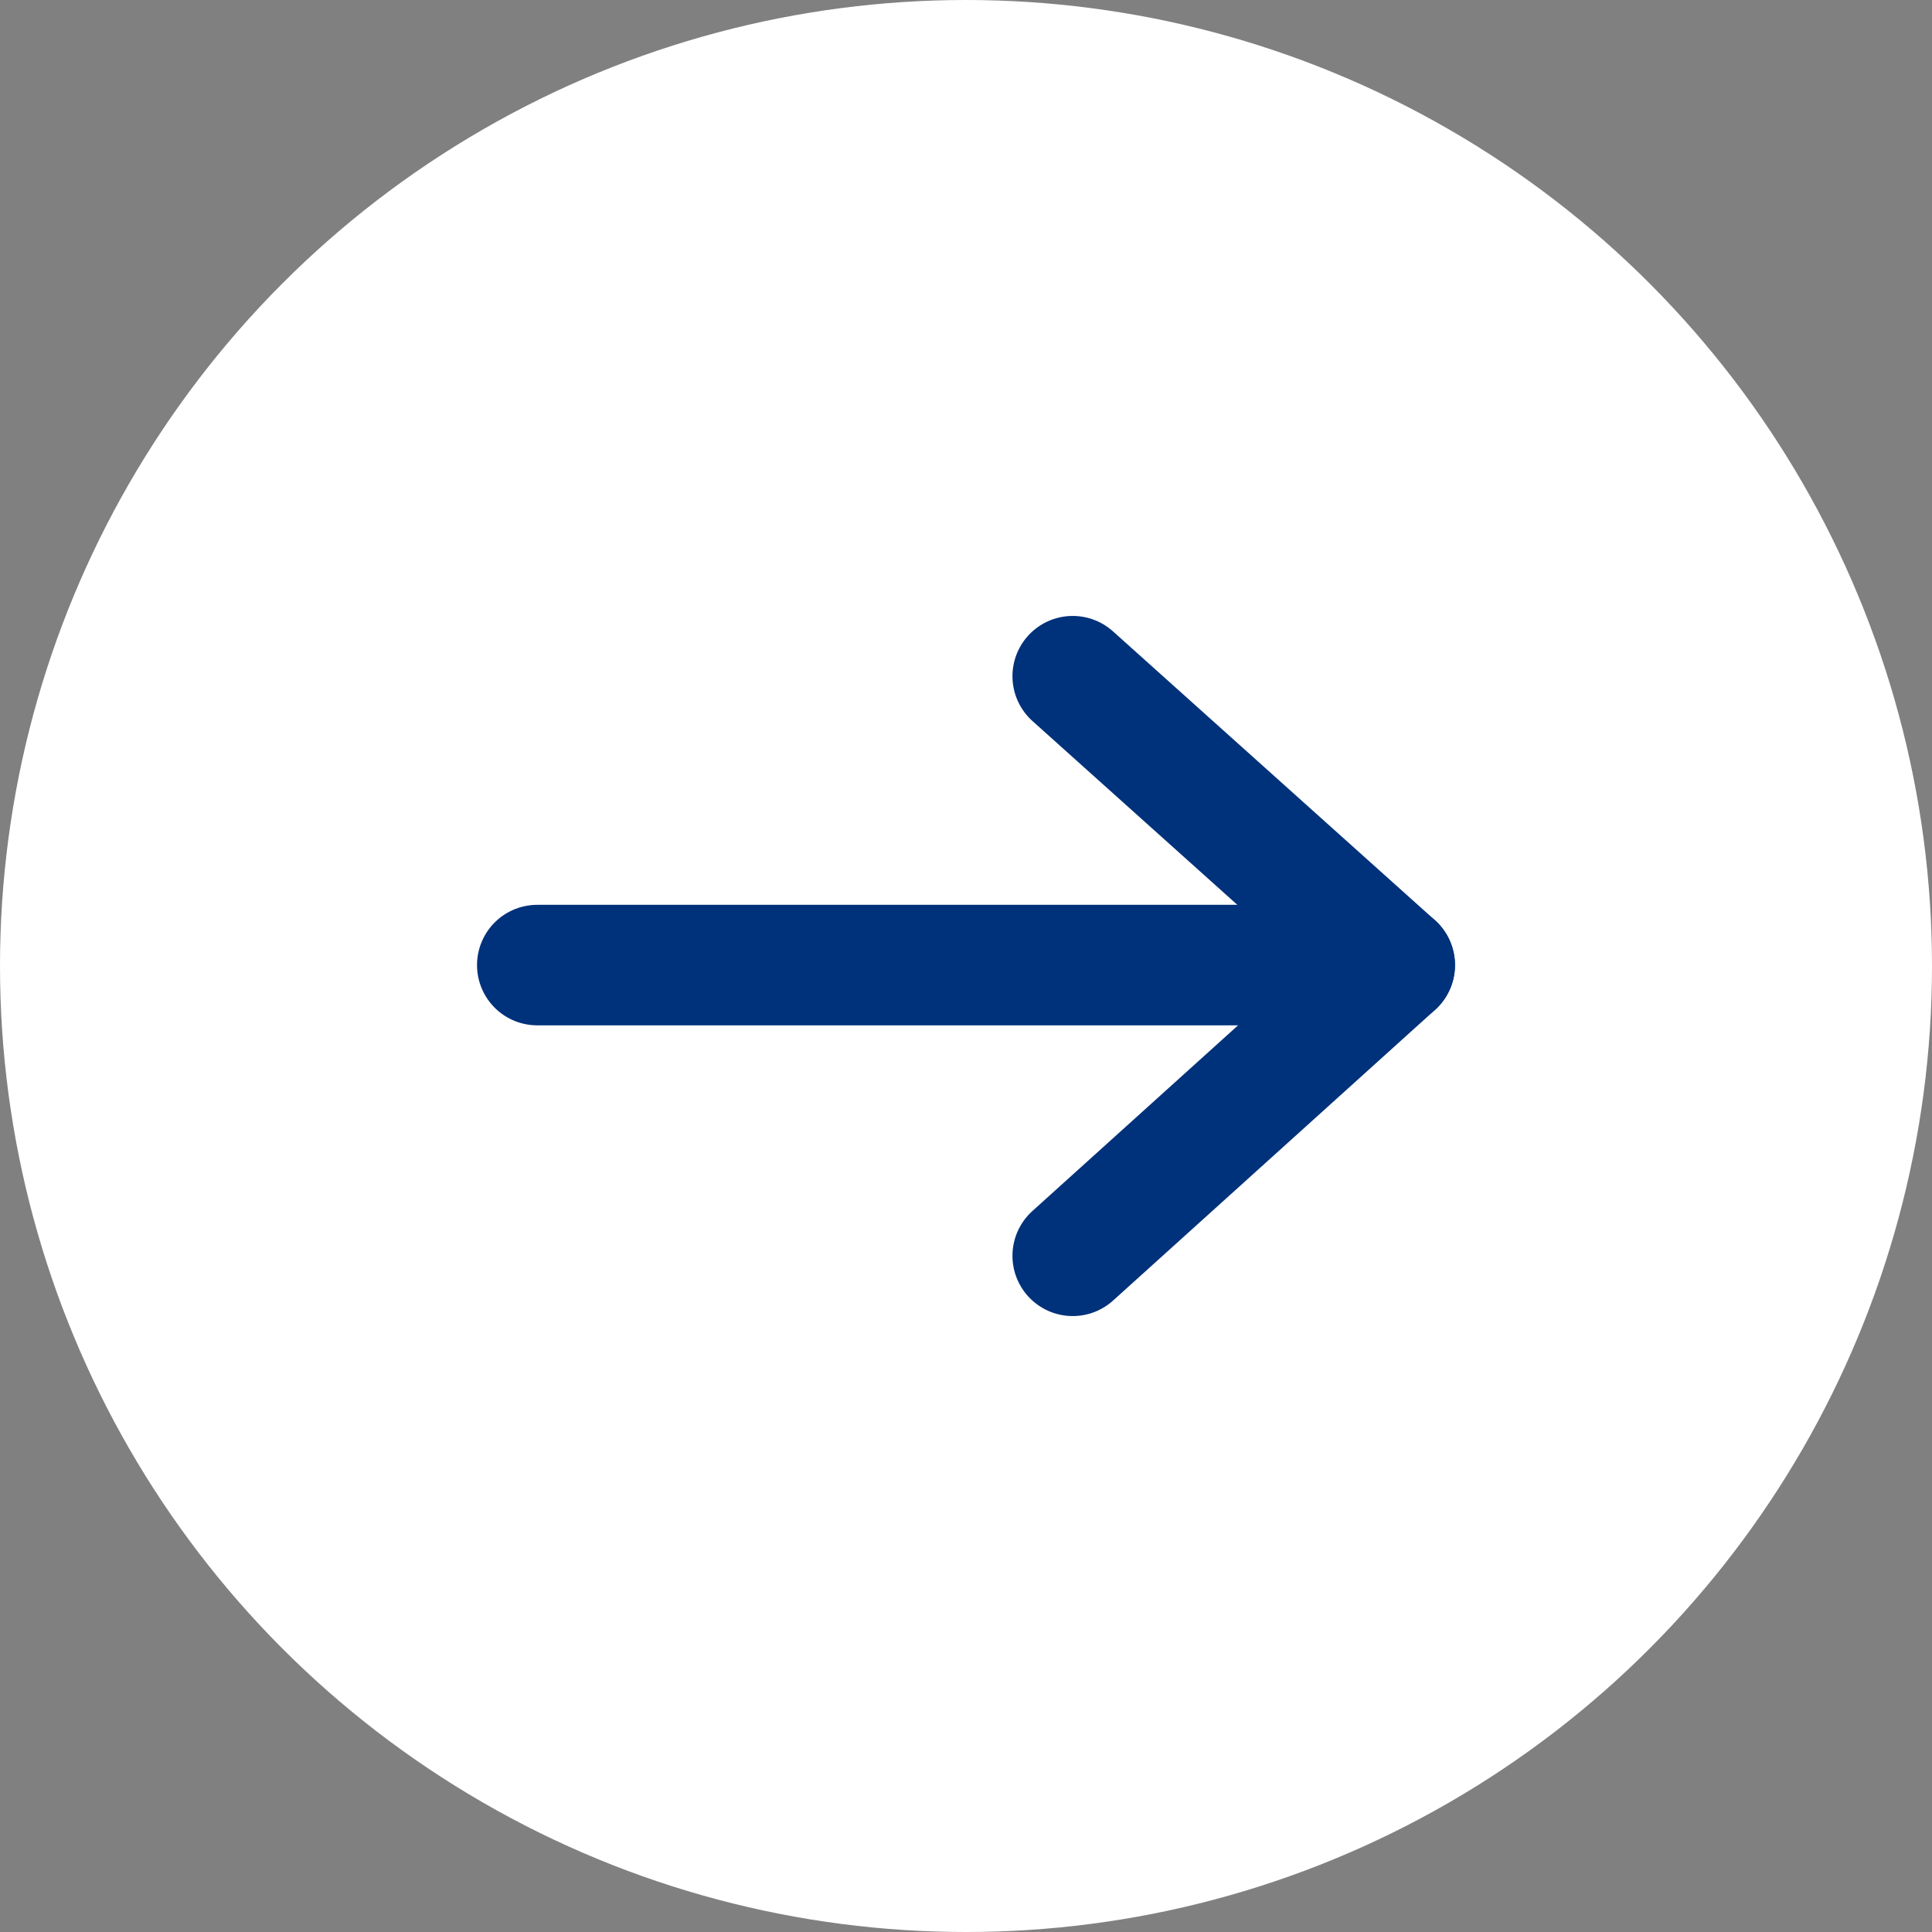
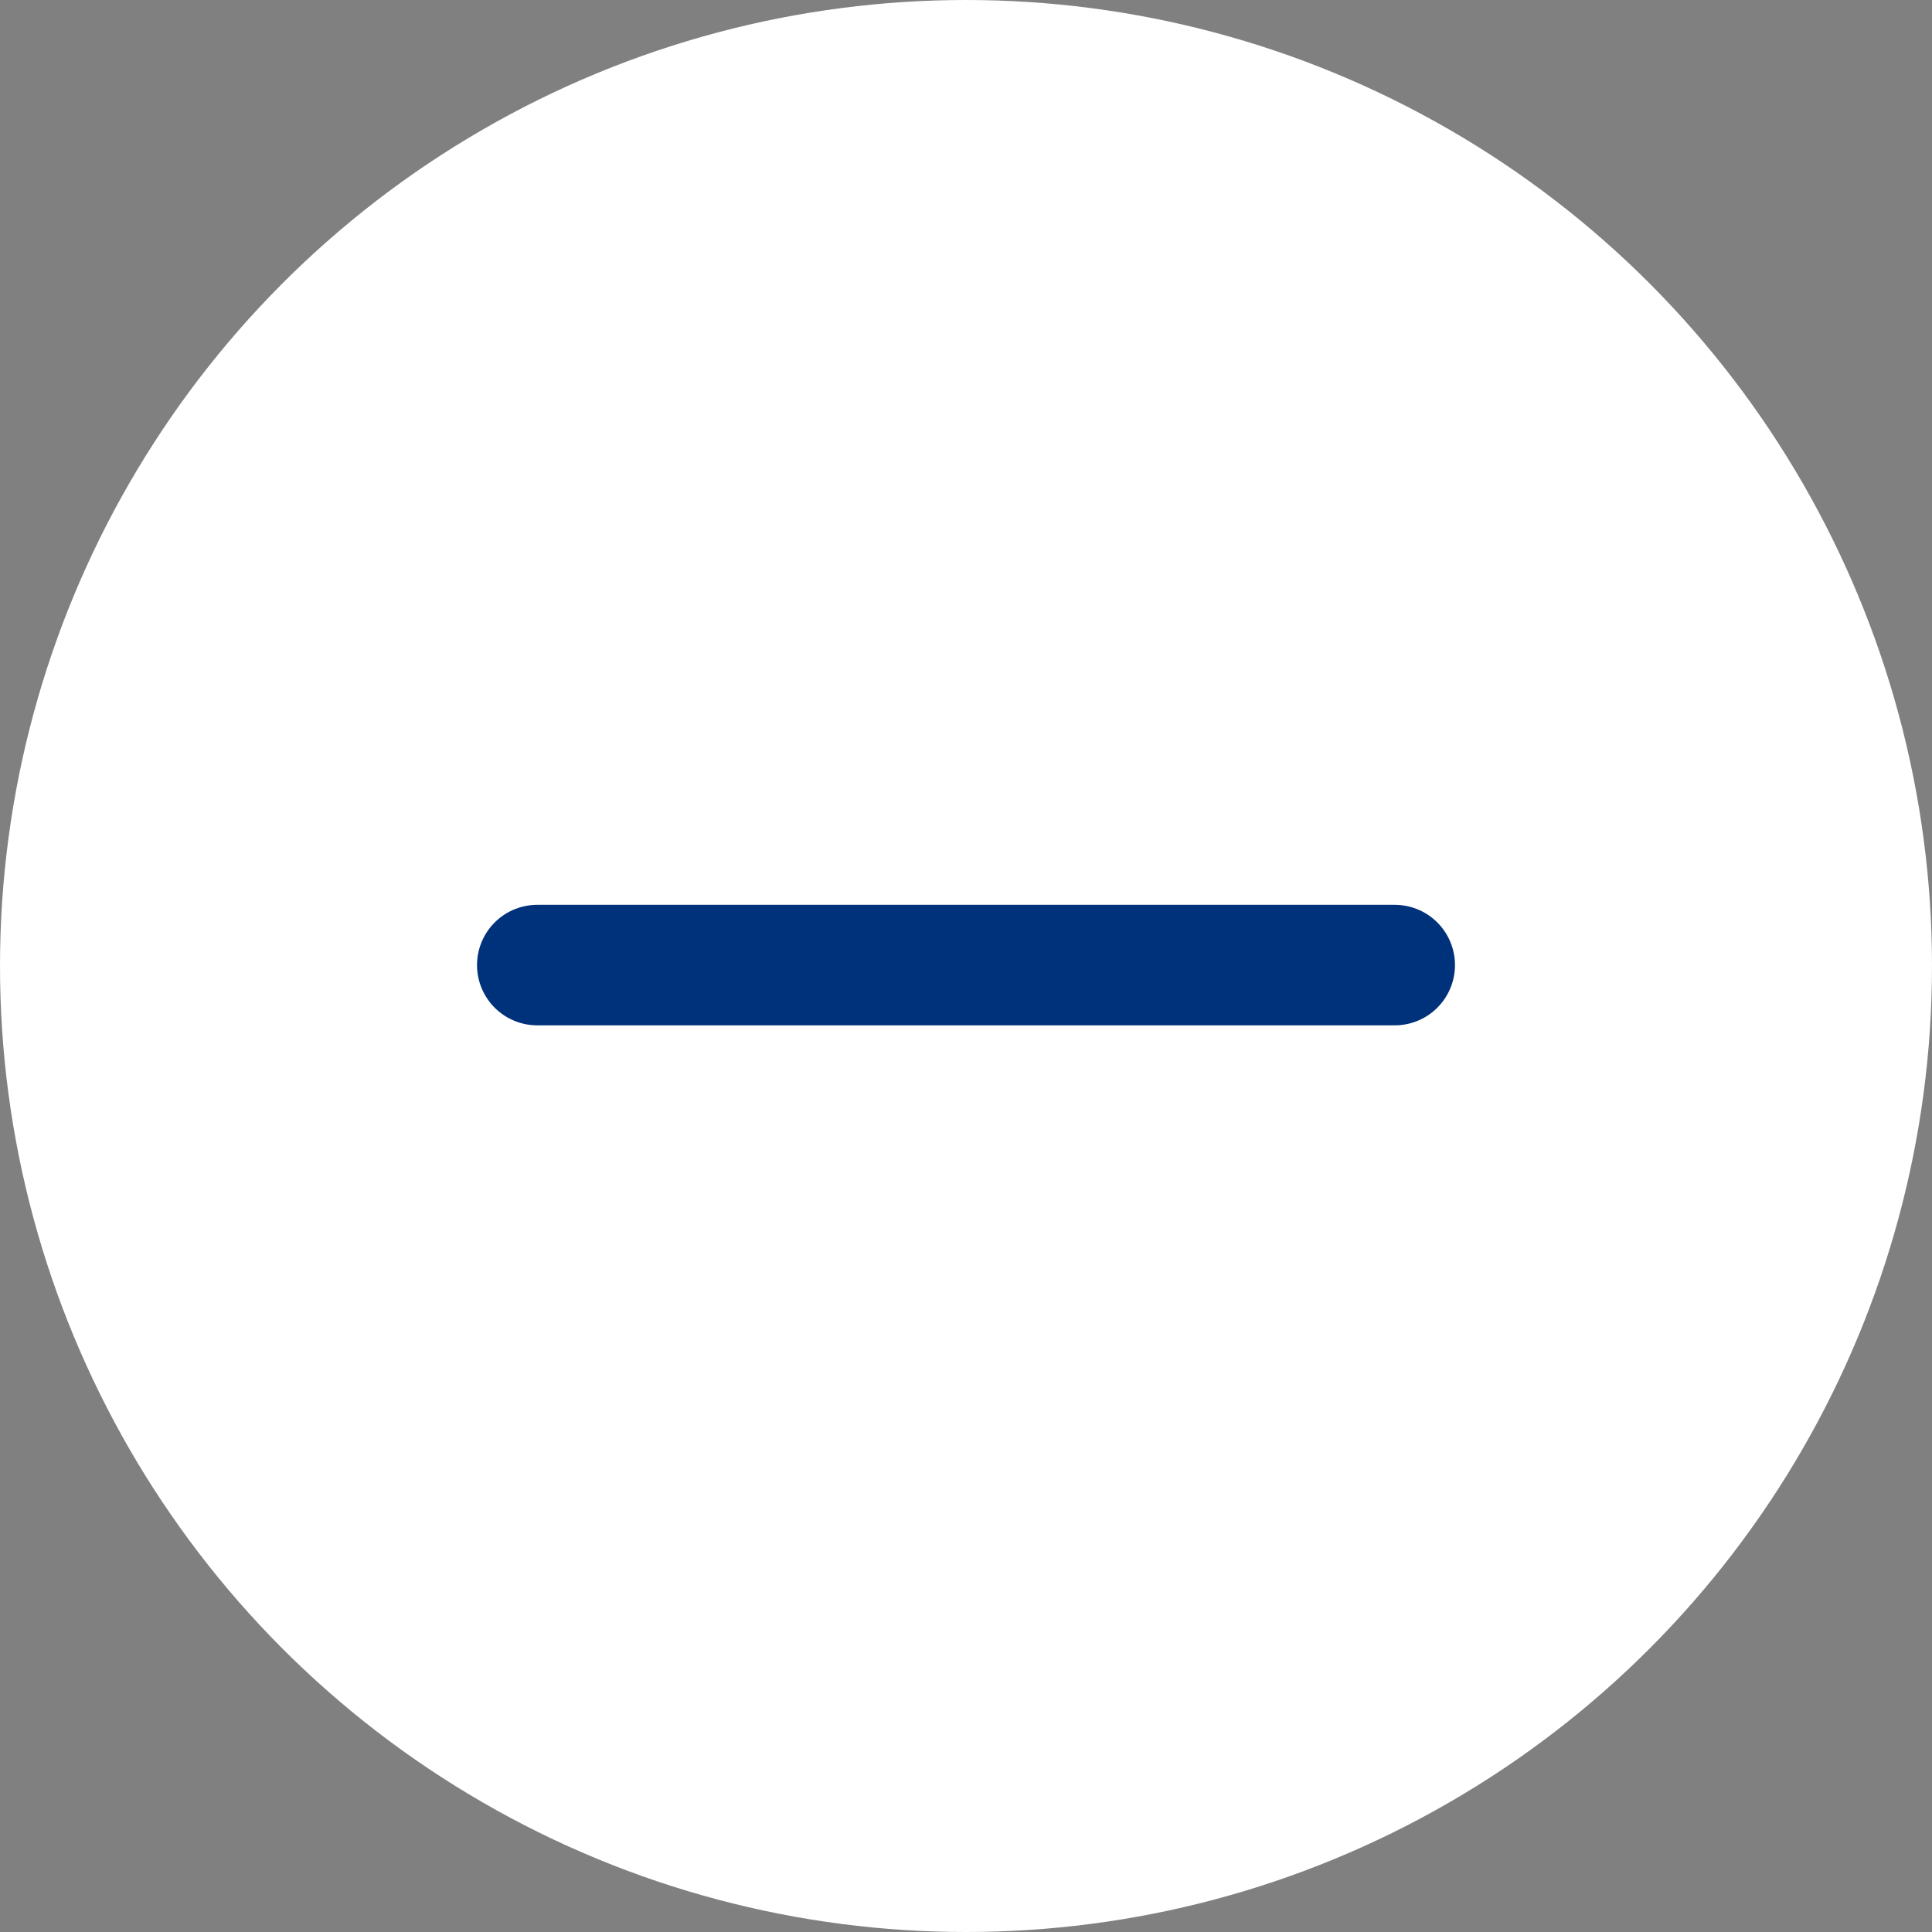
<svg xmlns="http://www.w3.org/2000/svg" id="_レイヤー_2" data-name="レイヤー 2" viewBox="0 0 21 21">
  <rect x="0" y="0" width="21" height="21" fill="#808080" stroke="none" />
  <g id="footer">
    <g>
      <circle cx="10.5" cy="10.5" r="10.5" style="fill: #fff;" />
      <g>
        <line x1="15.16" y1="10.49" x2="5.84" y2="10.49" style="fill: none; stroke: #00317b; stroke-linecap: round; stroke-linejoin: round; stroke-width: 1.31px;" />
-         <path d="M11.66,7.35l3.5,3.14-3.5,3.16" style="fill: none; stroke: #00317b; stroke-linecap: round; stroke-linejoin: round; stroke-width: 1.31px;" />
      </g>
    </g>
  </g>
</svg>